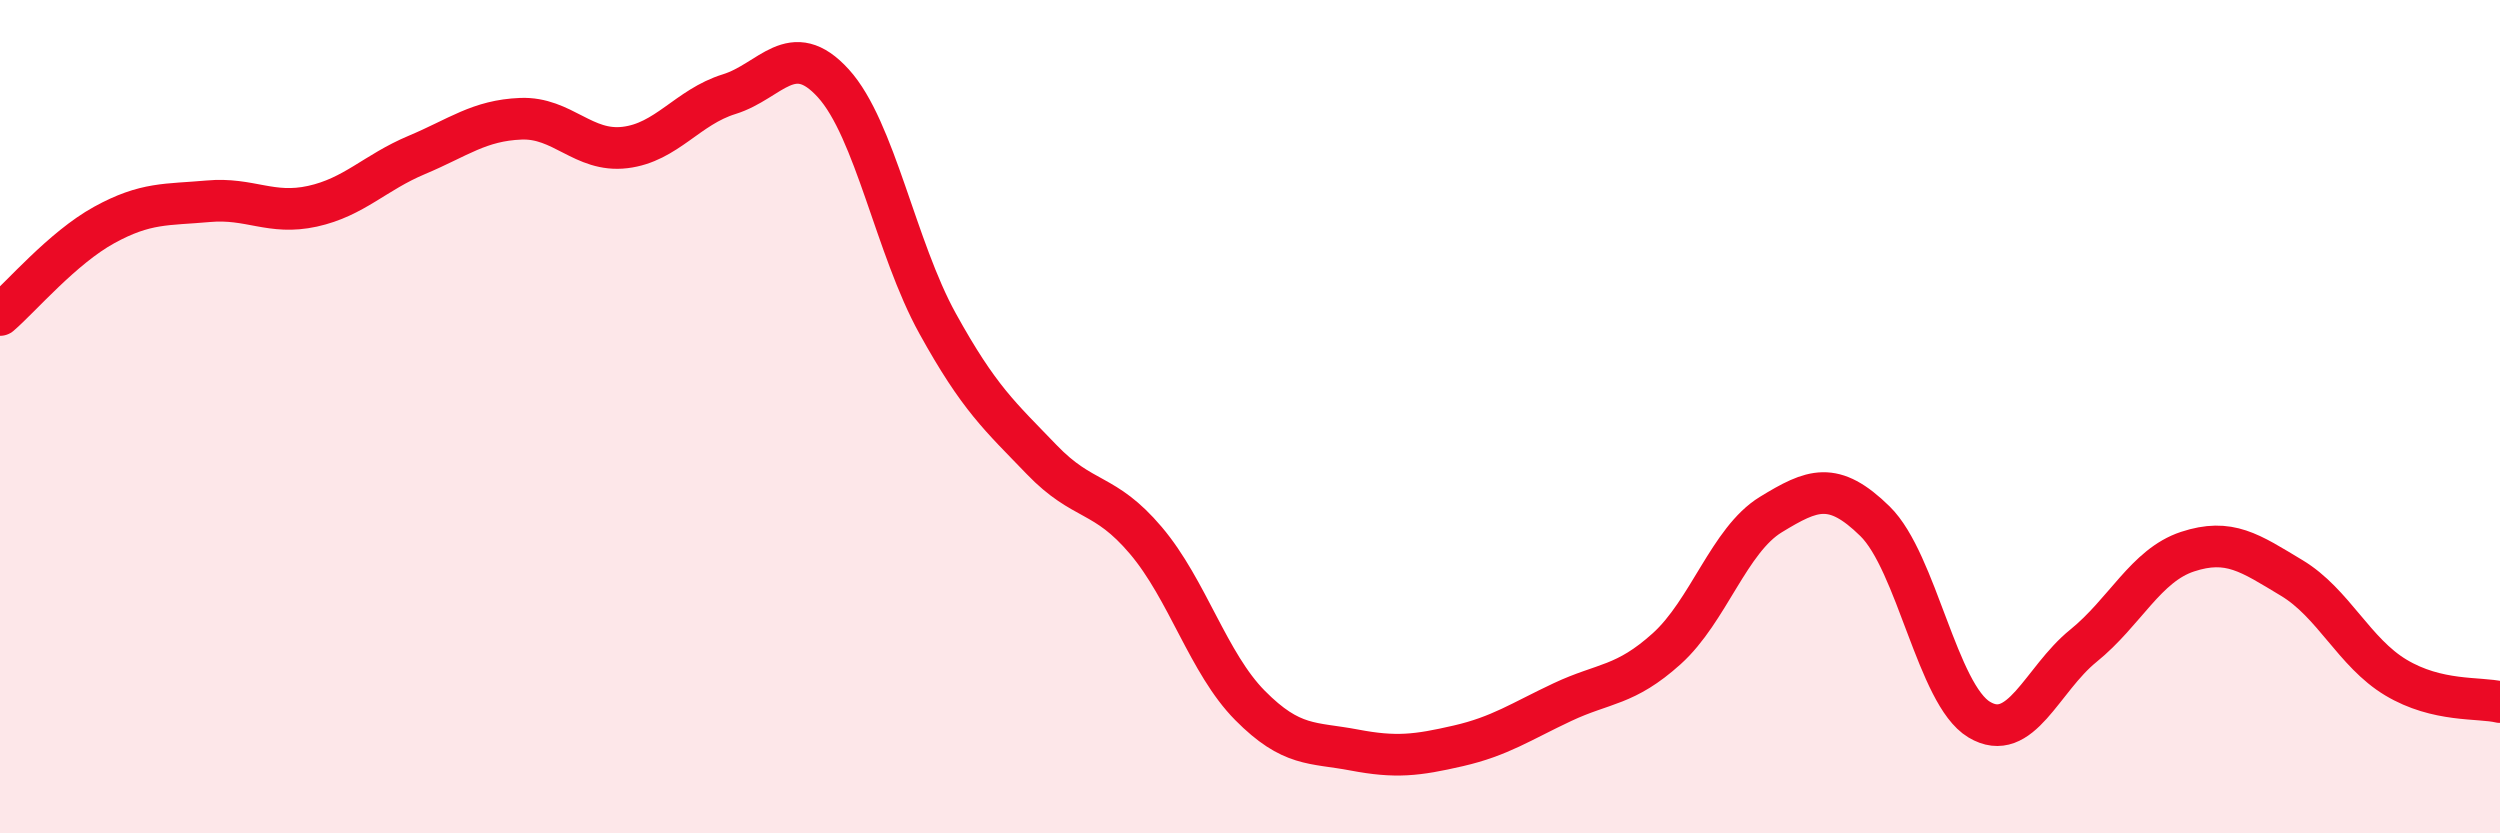
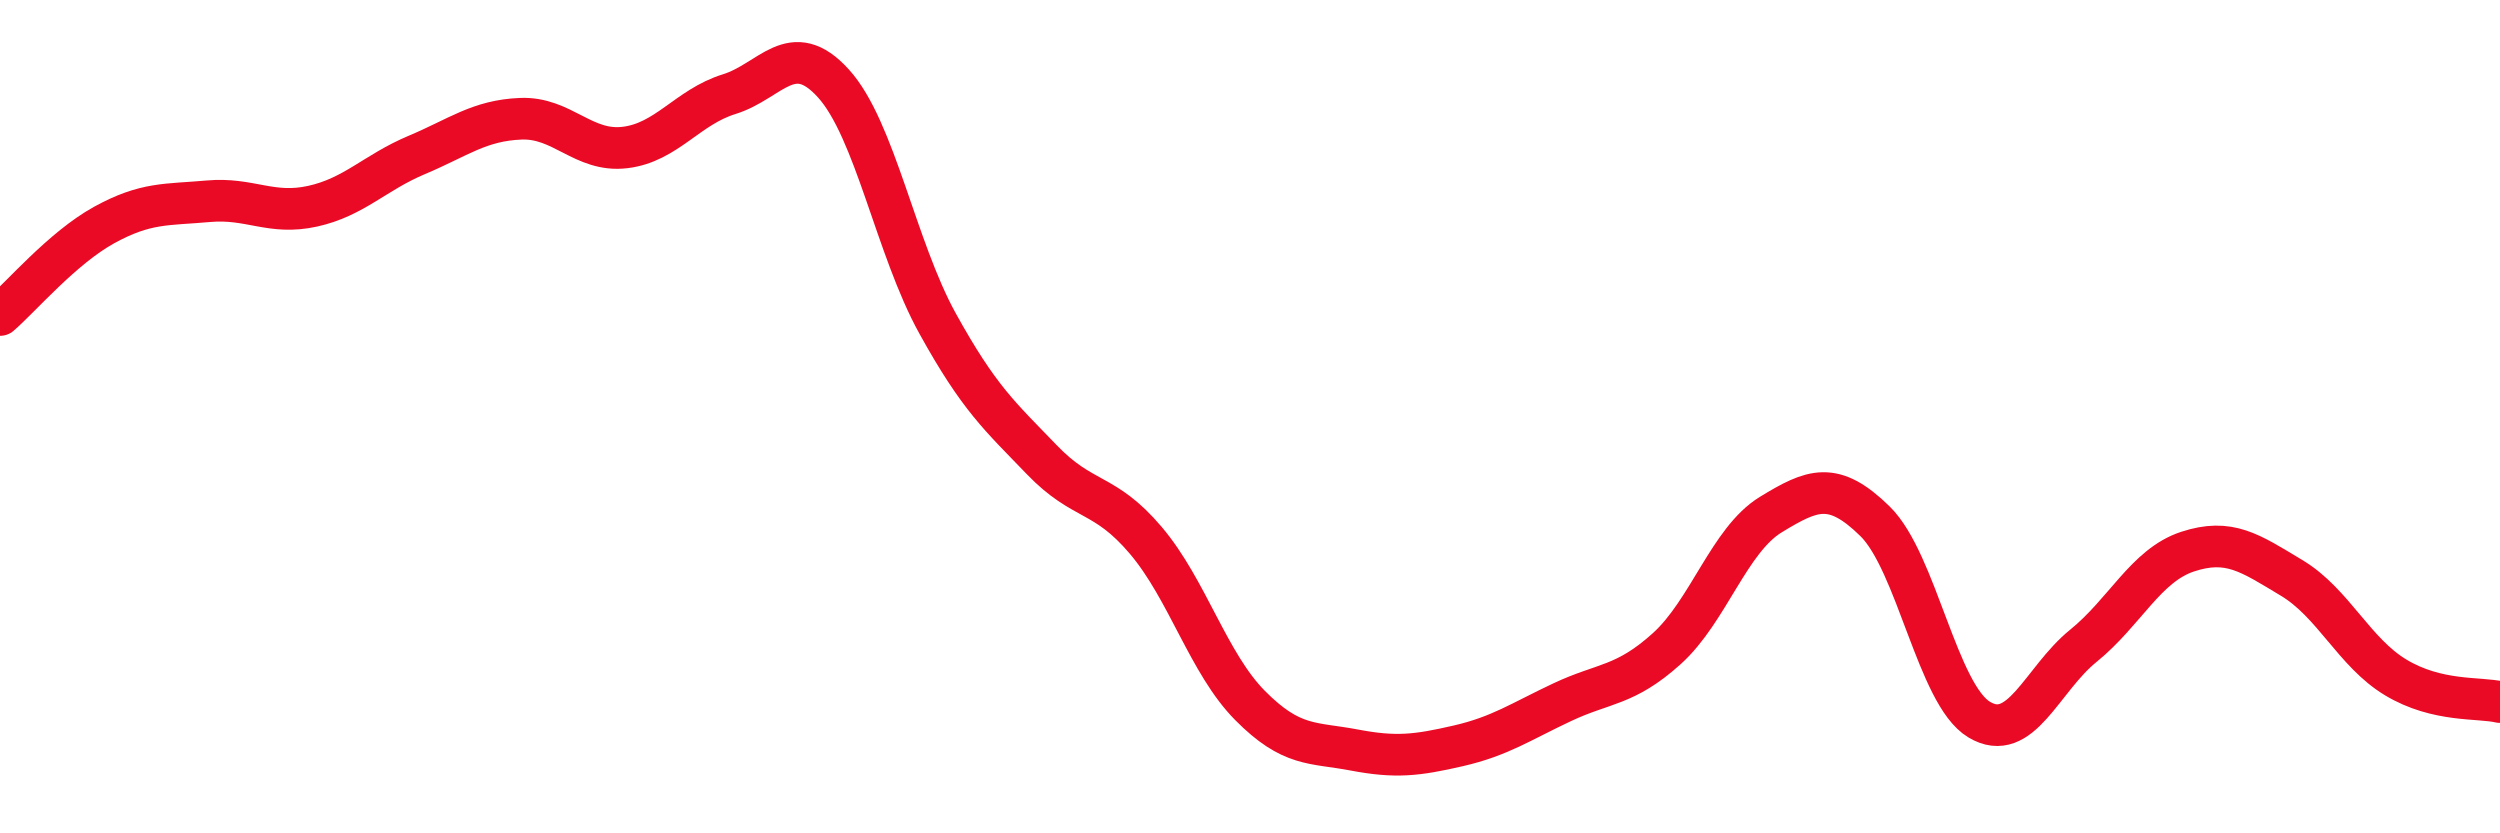
<svg xmlns="http://www.w3.org/2000/svg" width="60" height="20" viewBox="0 0 60 20">
-   <path d="M 0,7.56 C 0.5,7.13 1.5,5.95 2.5,5.4 C 3.5,4.85 4,4.92 5,4.83 C 6,4.74 6.5,5.17 7.5,4.95 C 8.5,4.73 9,4.14 10,3.72 C 11,3.3 11.5,2.89 12.5,2.85 C 13.5,2.81 14,3.66 15,3.54 C 16,3.42 16.5,2.57 17.5,2.26 C 18.5,1.95 19,0.9 20,2 C 21,3.1 21.5,5.95 22.5,7.76 C 23.5,9.57 24,9.99 25,11.03 C 26,12.07 26.5,11.79 27.5,12.97 C 28.5,14.15 29,15.92 30,16.93 C 31,17.94 31.5,17.81 32.5,18 C 33.5,18.19 34,18.13 35,17.9 C 36,17.67 36.5,17.32 37.5,16.85 C 38.5,16.38 39,16.47 40,15.57 C 41,14.67 41.5,12.96 42.5,12.35 C 43.5,11.74 44,11.53 45,12.51 C 46,13.49 46.5,16.67 47.5,17.27 C 48.5,17.87 49,16.31 50,15.5 C 51,14.69 51.5,13.57 52.5,13.24 C 53.5,12.91 54,13.27 55,13.87 C 56,14.47 56.5,15.66 57.5,16.26 C 58.5,16.86 59.5,16.73 60,16.85L60 20L0 20Z" fill="#EB0A25" opacity="0.1" stroke-linecap="round" stroke-linejoin="round" />
  <path d="M 0,7.56 C 0.5,7.13 1.5,5.95 2.5,5.4 C 3.5,4.85 4,4.92 5,4.83 C 6,4.74 6.5,5.17 7.5,4.95 C 8.5,4.73 9,4.14 10,3.72 C 11,3.3 11.5,2.89 12.5,2.85 C 13.5,2.81 14,3.66 15,3.54 C 16,3.42 16.5,2.57 17.5,2.26 C 18.5,1.95 19,0.9 20,2 C 21,3.1 21.5,5.95 22.5,7.76 C 23.5,9.57 24,9.99 25,11.03 C 26,12.07 26.5,11.79 27.5,12.97 C 28.5,14.15 29,15.92 30,16.93 C 31,17.94 31.5,17.81 32.5,18 C 33.5,18.19 34,18.13 35,17.9 C 36,17.67 36.5,17.32 37.5,16.85 C 38.5,16.38 39,16.47 40,15.57 C 41,14.67 41.5,12.96 42.5,12.35 C 43.5,11.74 44,11.53 45,12.51 C 46,13.49 46.5,16.67 47.5,17.27 C 48.5,17.87 49,16.31 50,15.5 C 51,14.69 51.5,13.57 52.5,13.24 C 53.5,12.91 54,13.27 55,13.87 C 56,14.47 56.5,15.66 57.5,16.26 C 58.5,16.86 59.5,16.73 60,16.85" stroke="#EB0A25" stroke-width="1" fill="none" stroke-linecap="round" stroke-linejoin="round" />
</svg>